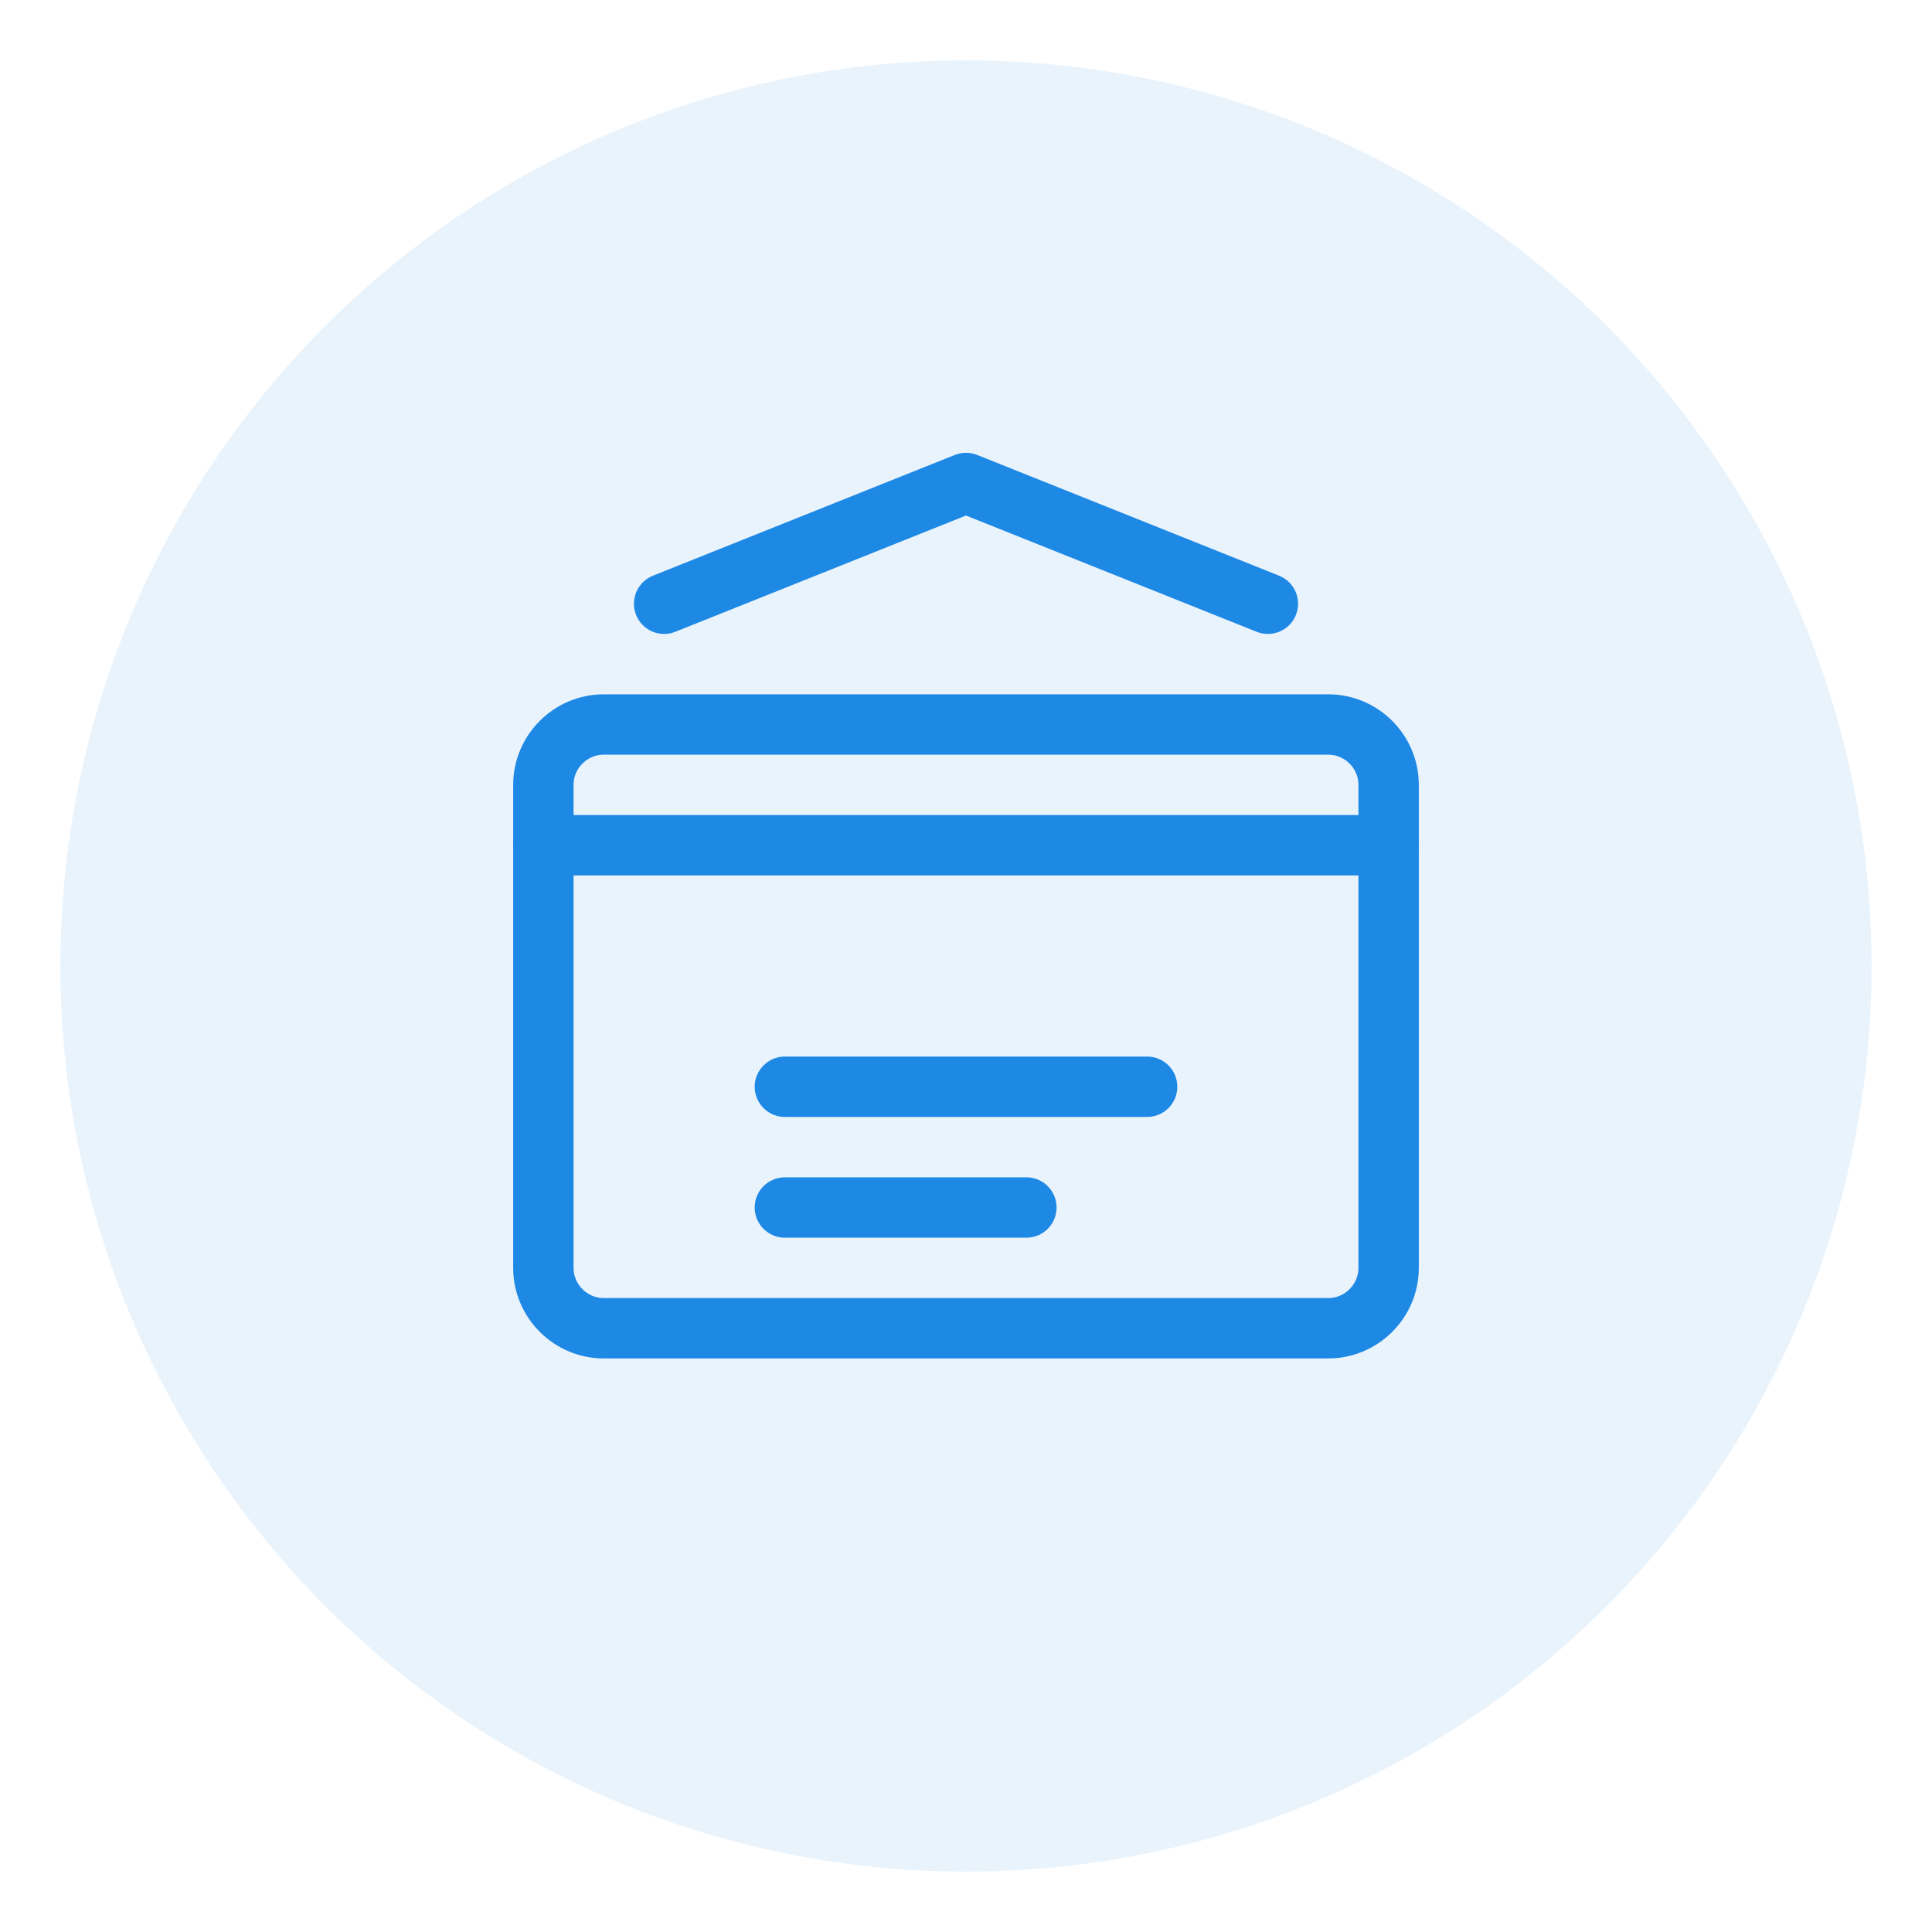
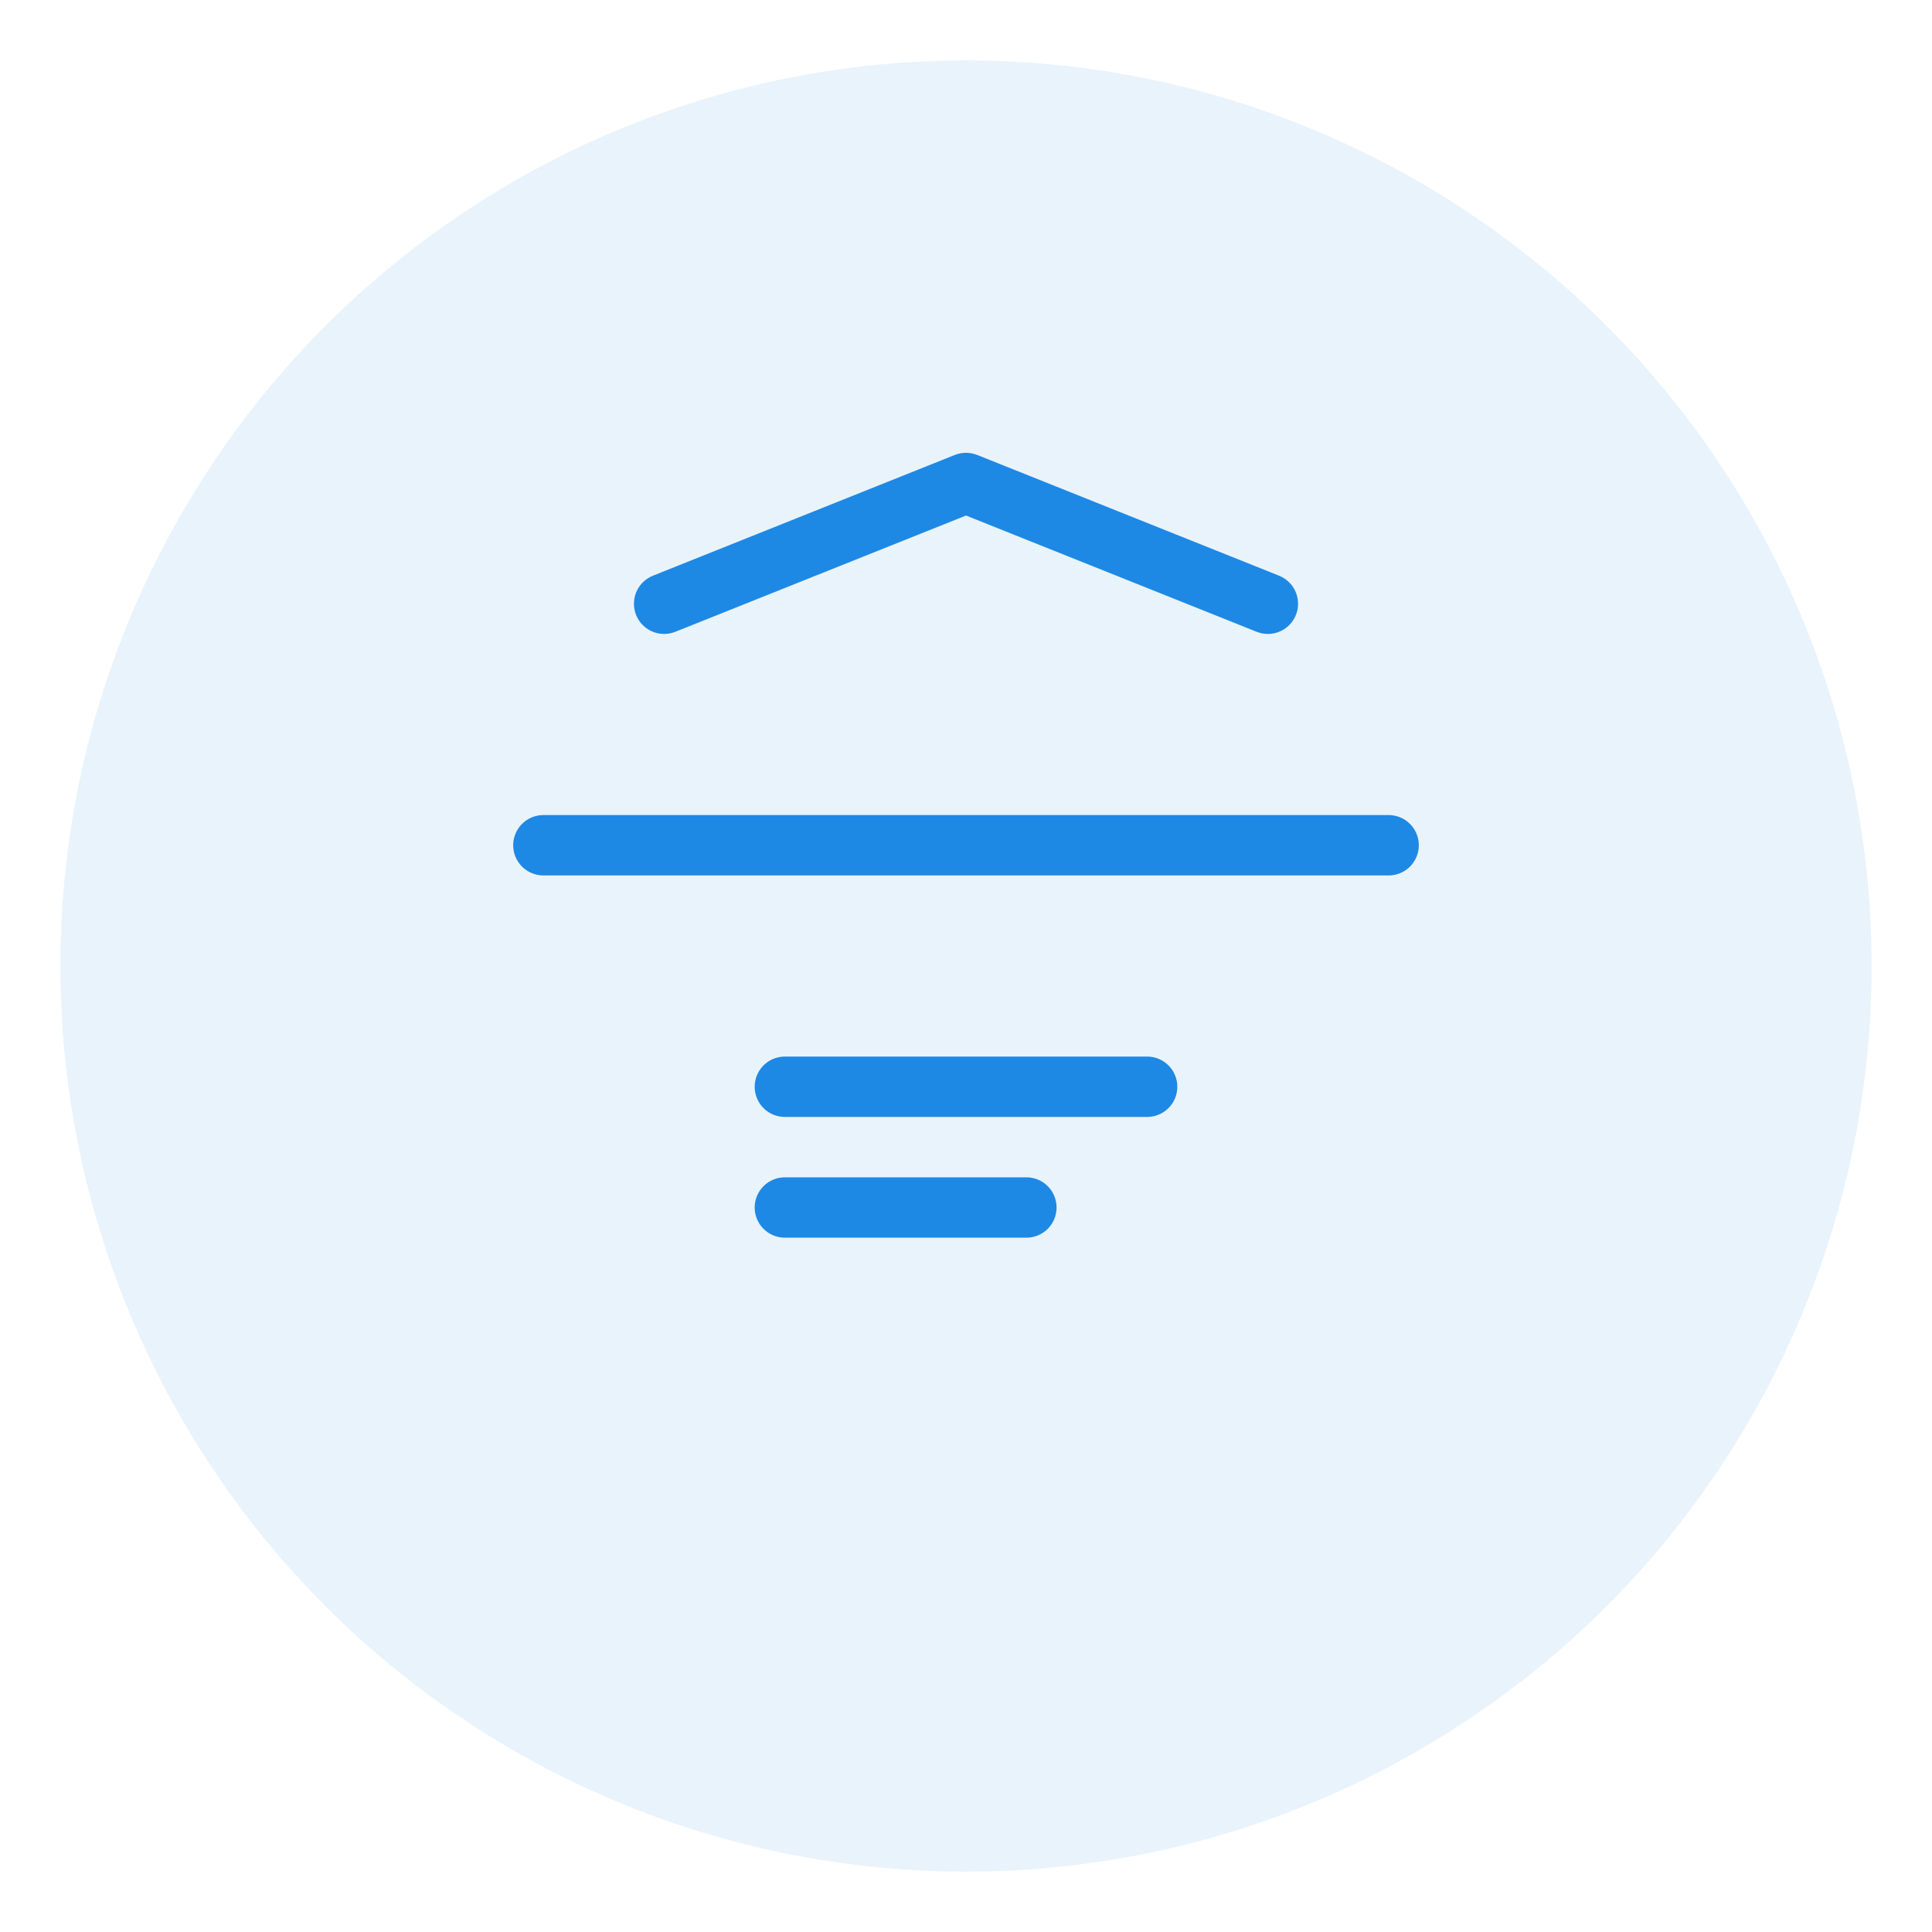
<svg xmlns="http://www.w3.org/2000/svg" width="64" height="64" viewBox="0 0 64 64" fill="none">
  <circle cx="32" cy="32" r="30" fill="#1E88E5" opacity="0.1" />
-   <path d="M20 24H44C45.1 24 46 24.9 46 26V42C46 43.1 45.1 44 44 44H20C18.9 44 18 43.1 18 42V26C18 24.9 18.9 24 20 24Z" stroke="#1E88E5" stroke-width="2" stroke-linecap="round" stroke-linejoin="round" />
  <path d="M18 28H46" stroke="#1E88E5" stroke-width="2" stroke-linecap="round" stroke-linejoin="round" />
  <path d="M22 20L32 16L42 20" stroke="#1E88E5" stroke-width="2" stroke-linecap="round" stroke-linejoin="round" />
  <path d="M26 36H38" stroke="#1E88E5" stroke-width="2" stroke-linecap="round" stroke-linejoin="round" />
  <path d="M26 40H34" stroke="#1E88E5" stroke-width="2" stroke-linecap="round" stroke-linejoin="round" />
</svg>